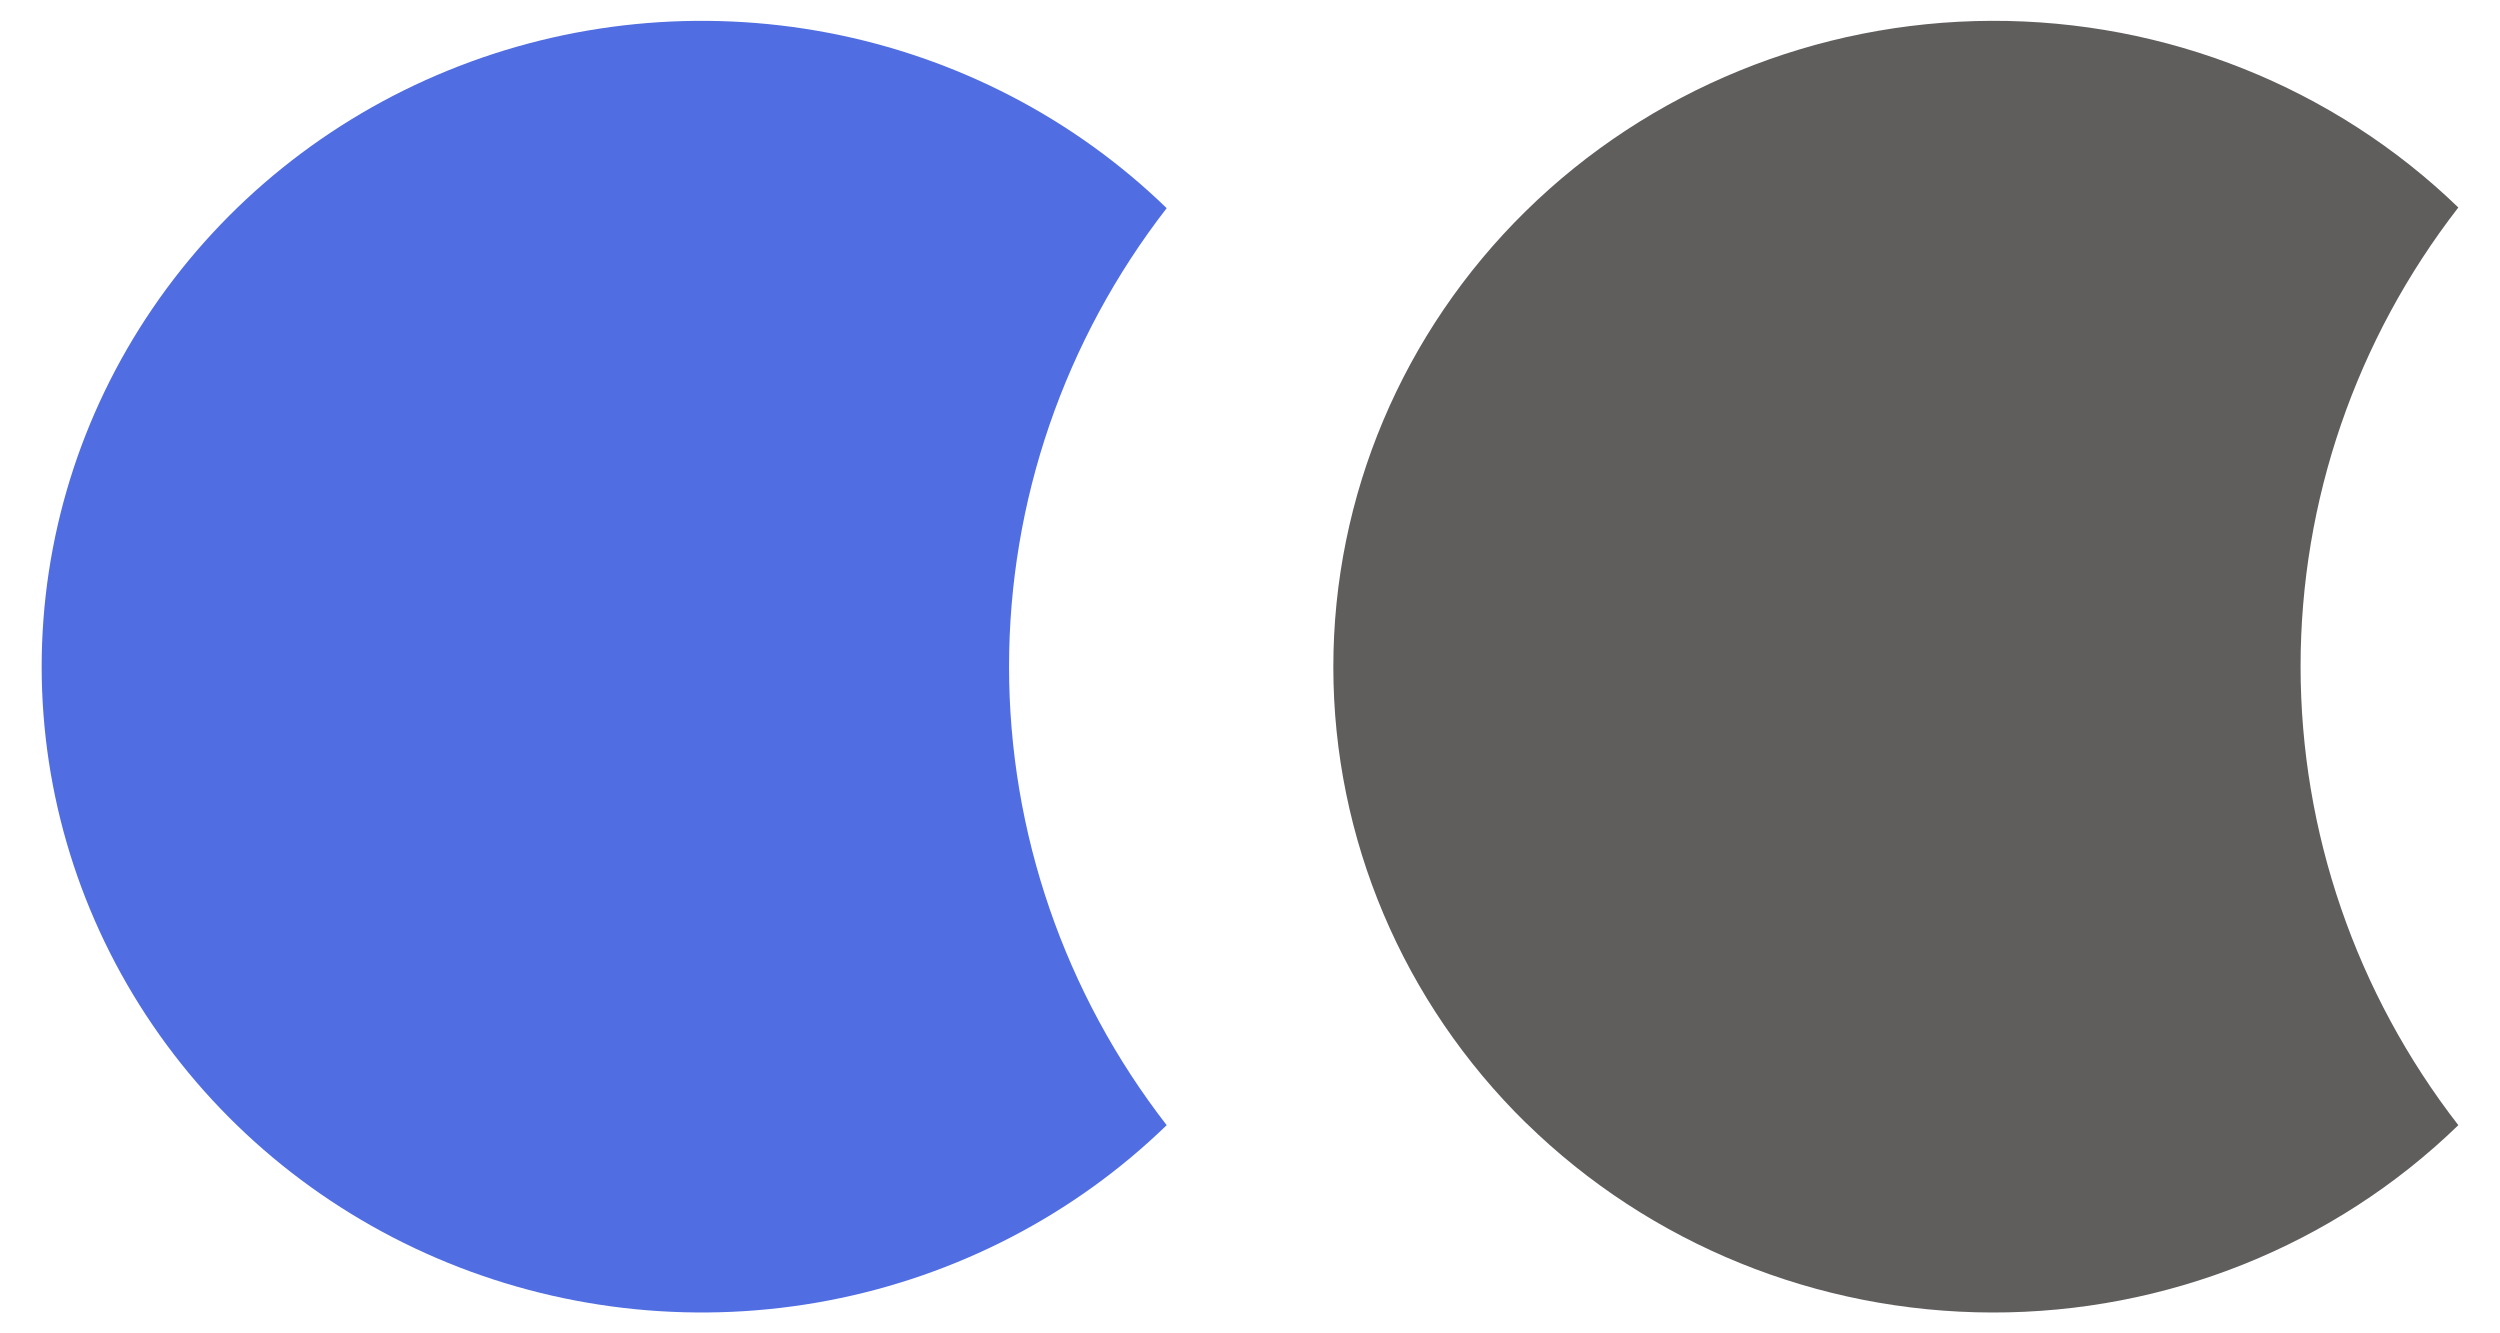
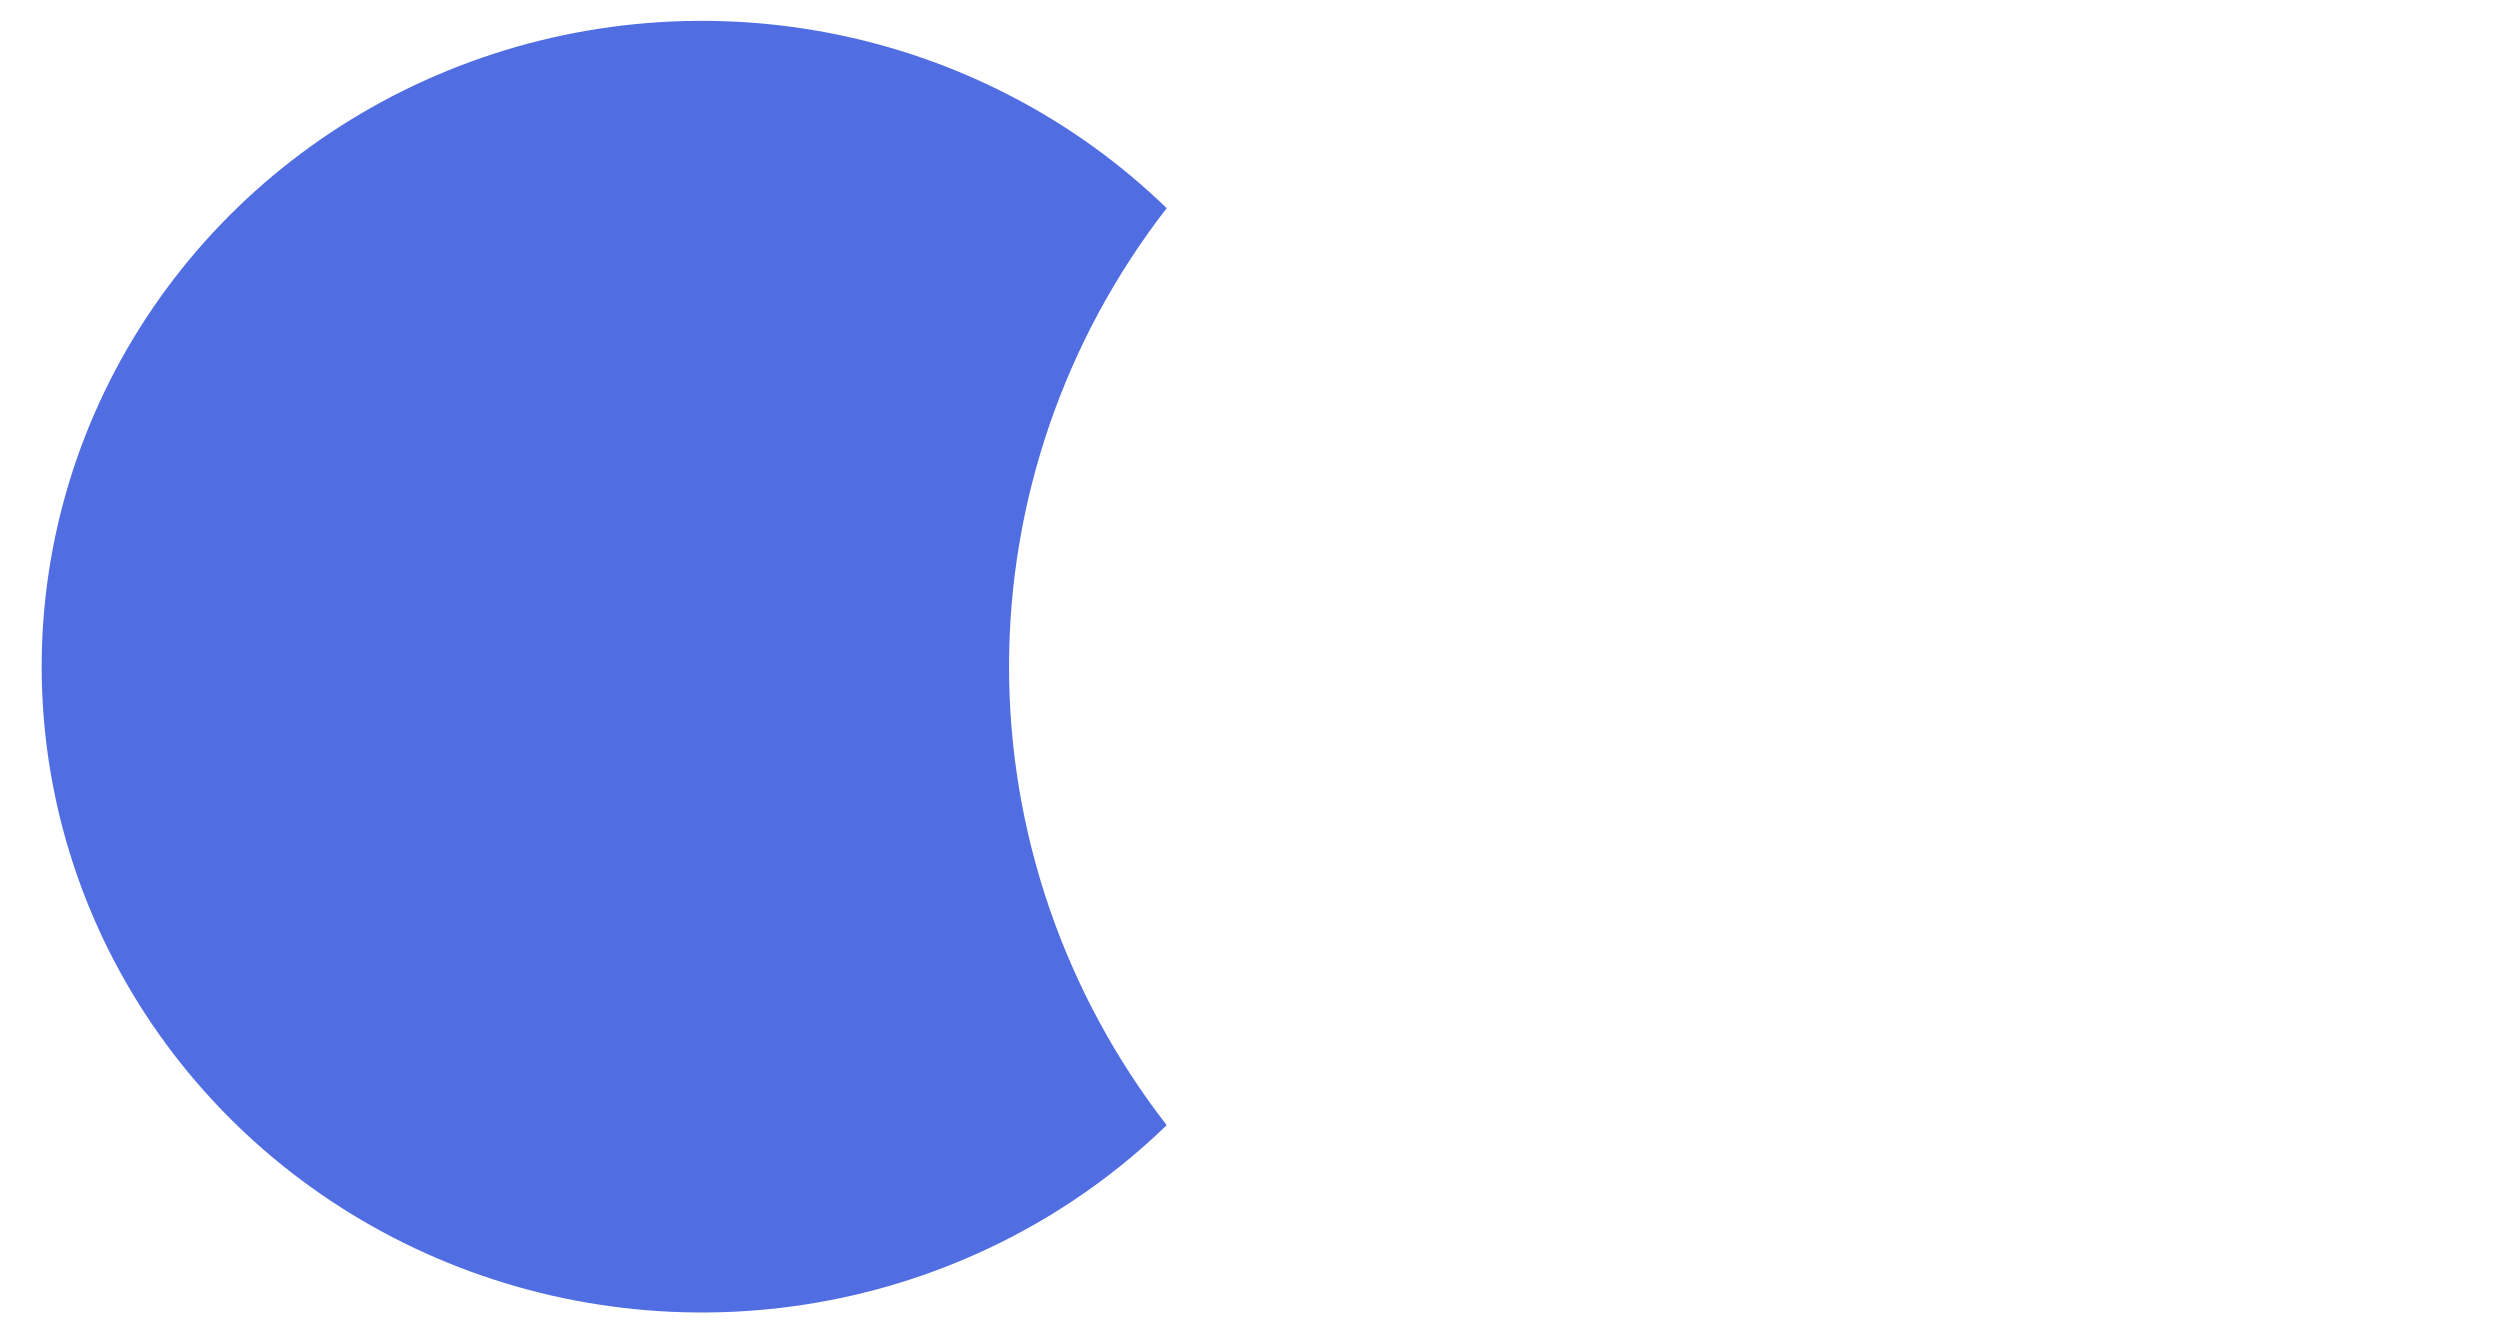
<svg xmlns="http://www.w3.org/2000/svg" width="60" height="32" viewBox="0 0 60 32" fill="none">
  <path d="M28 4.996C25.779 2.841 22.956 1.377 19.887 0.789C16.817 0.201 13.638 0.515 10.751 1.692C7.863 2.869 5.396 4.855 3.661 7.402C1.926 9.948 1 12.94 1 16C1 19.06 1.926 22.052 3.661 24.598C5.396 27.145 7.863 29.131 10.751 30.308C13.638 31.485 16.817 31.799 19.887 31.211C22.956 30.623 25.779 29.159 28 27.004C25.546 23.838 24.217 19.974 24.217 16C24.217 12.026 25.546 8.162 28 4.996V4.996Z" fill="#506DE2" />
-   <path d="M36.632 26.957C39.595 29.858 43.613 31.491 47.806 31.5C51.998 31.509 56.024 29.892 59 27.004C56.544 23.835 55.214 19.968 55.214 15.992C55.214 12.016 56.544 8.148 59 4.98C56.017 2.095 51.986 0.484 47.791 0.5C43.596 0.516 39.579 2.158 36.619 5.066C33.659 7.974 31.998 11.91 32 16.014C32.002 20.117 33.666 24.052 36.629 26.957L36.632 26.957Z" fill="#605D5D" />
</svg>